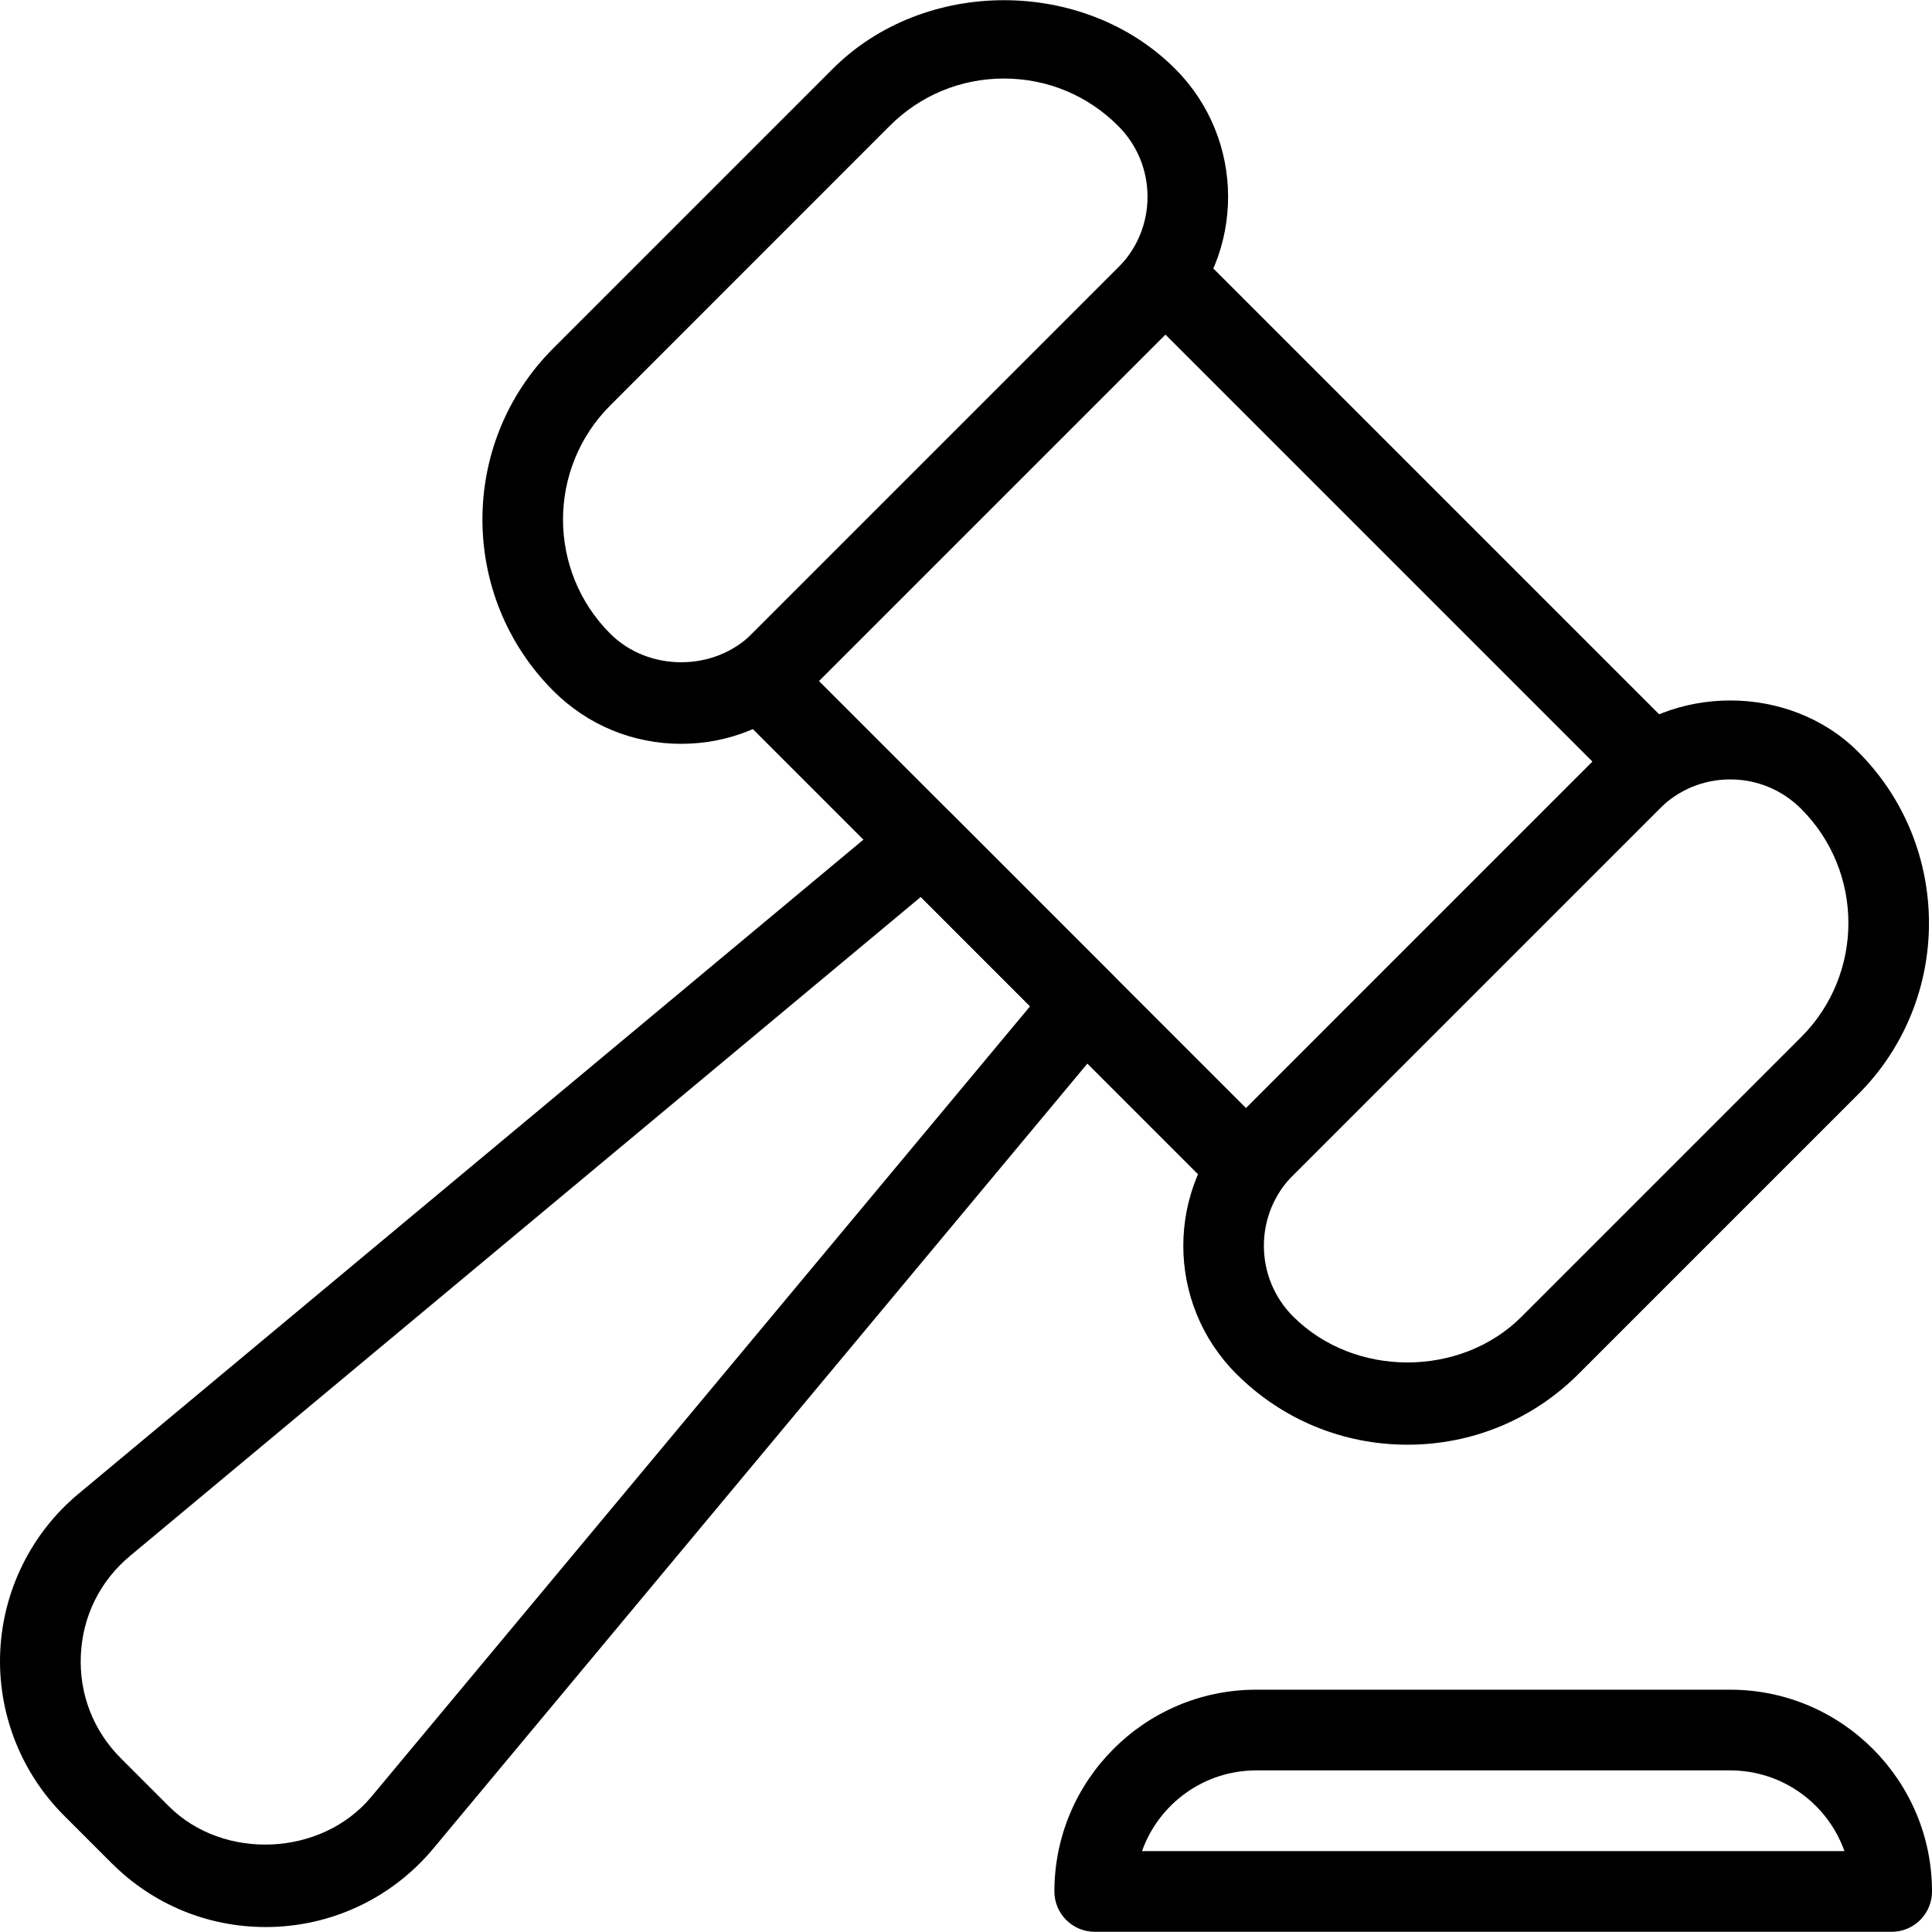
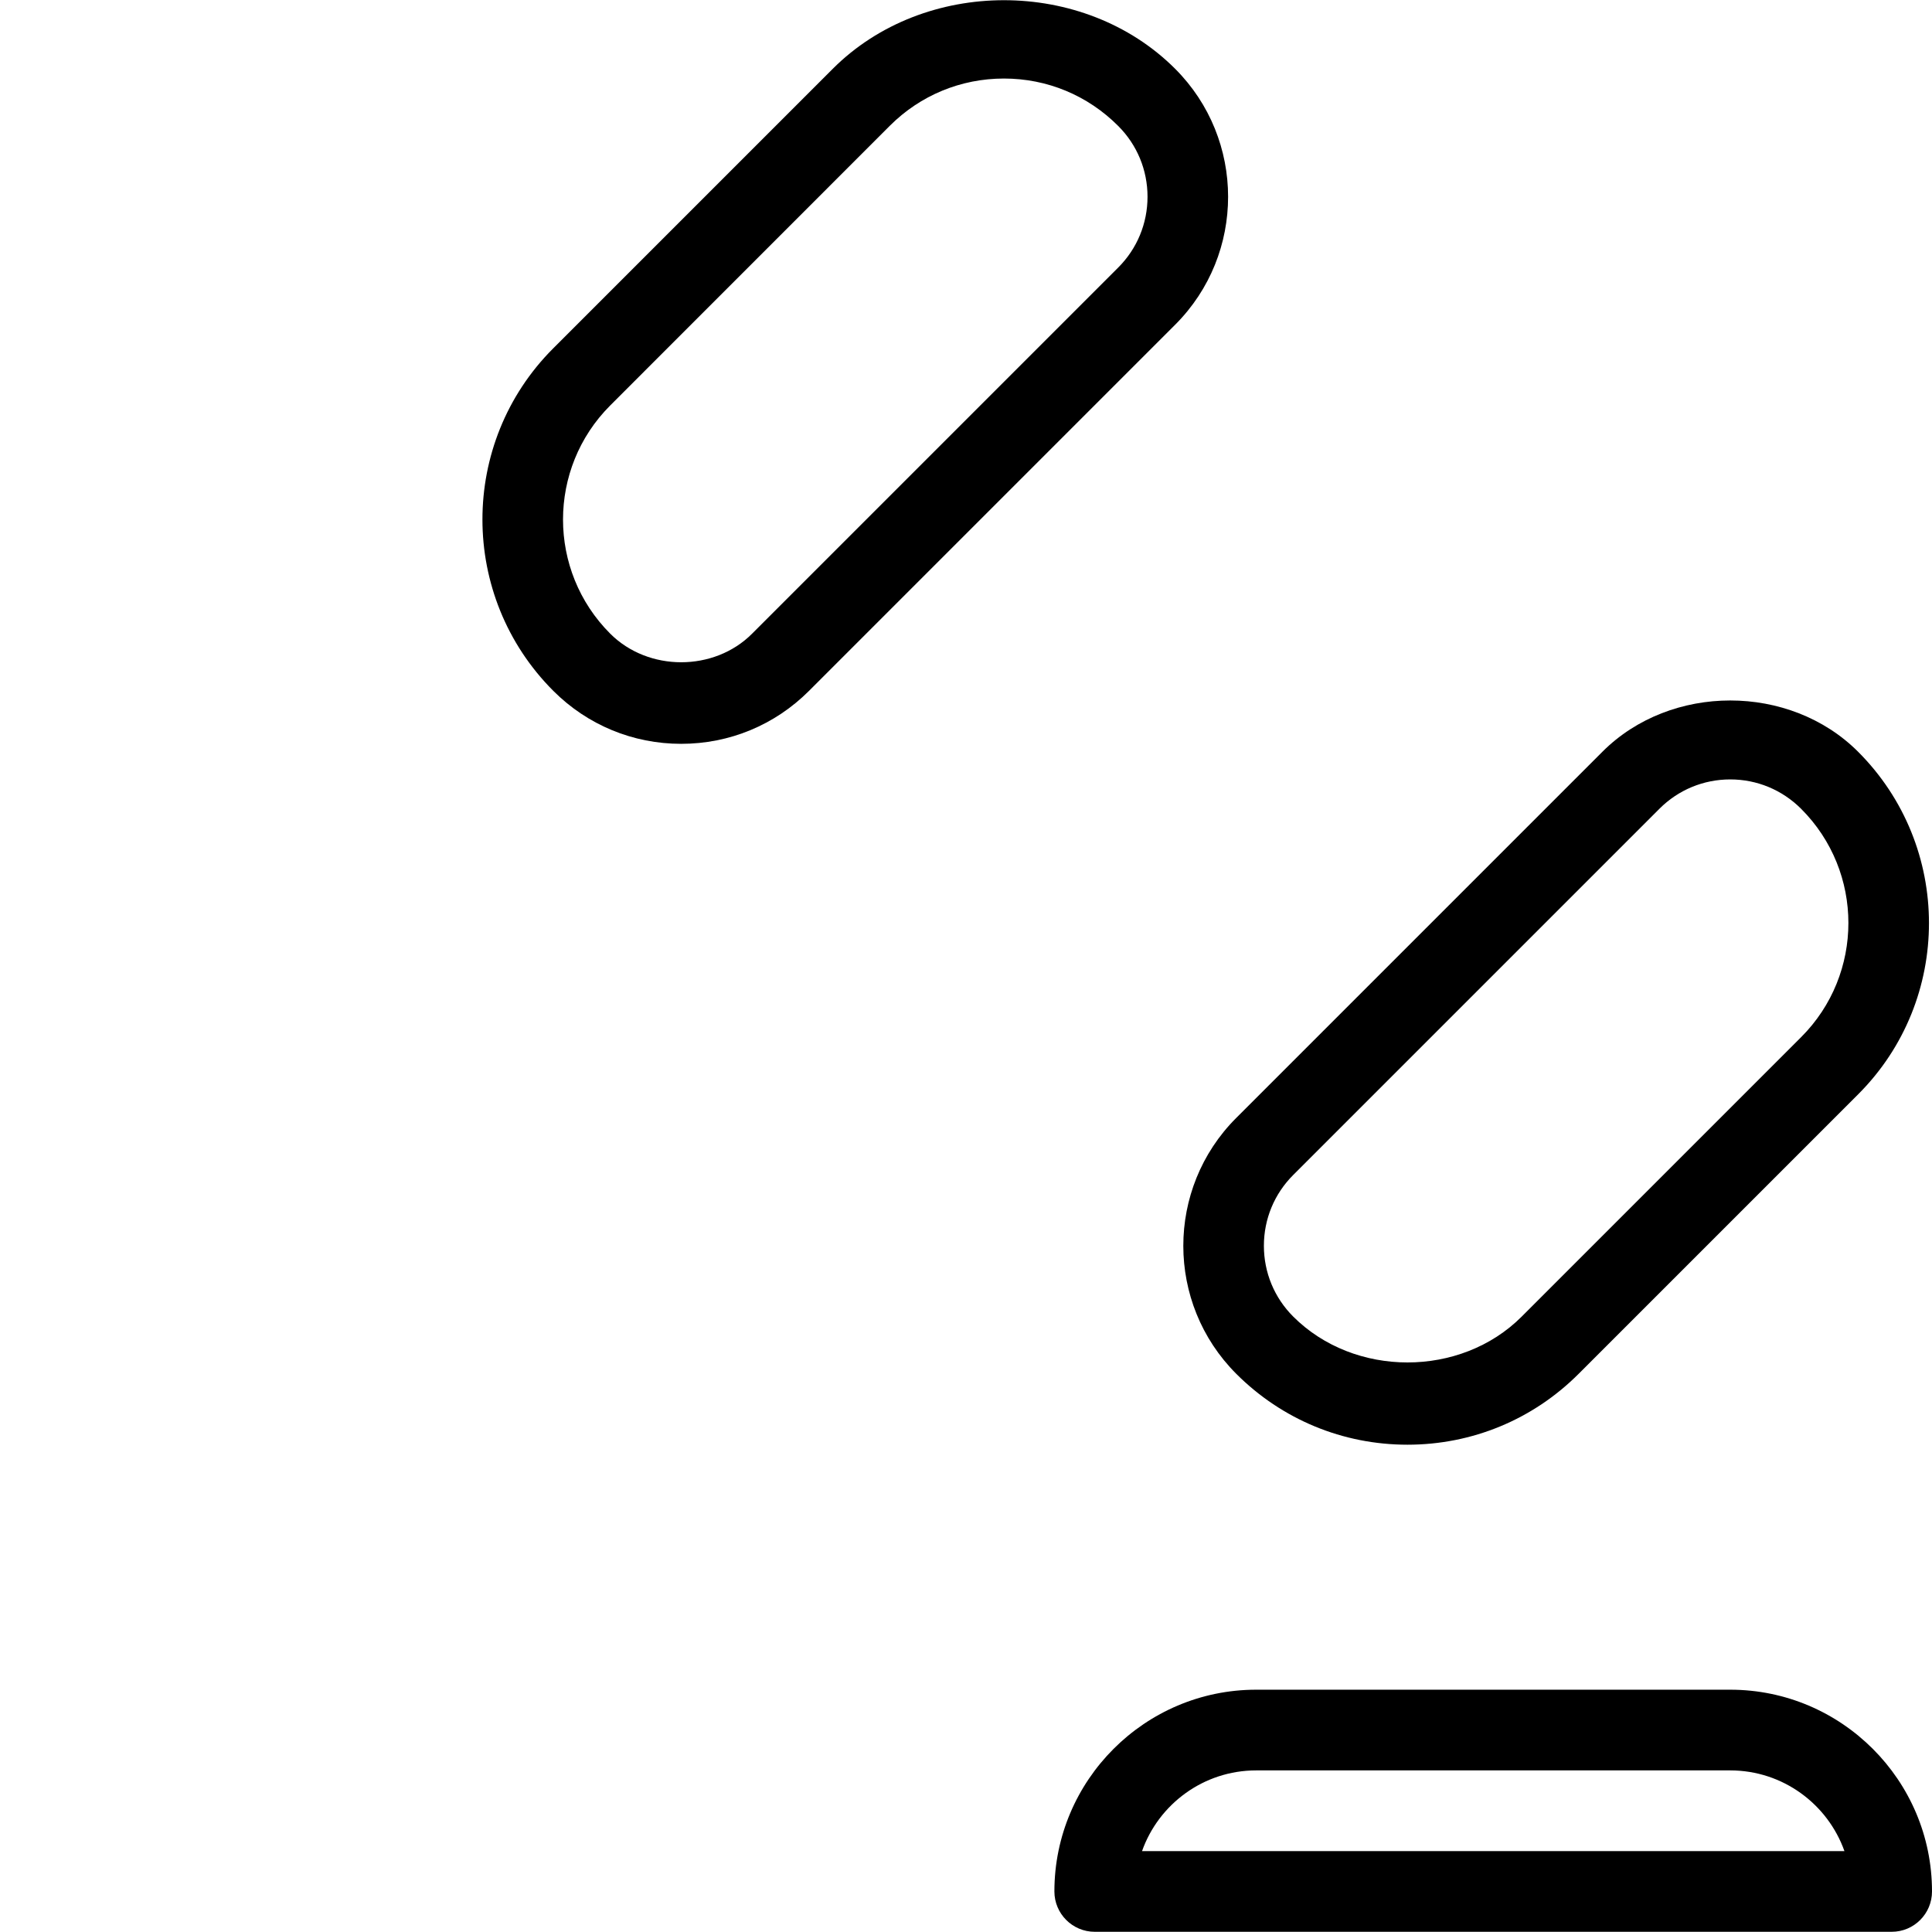
<svg xmlns="http://www.w3.org/2000/svg" version="1.1" id="Layer_1" x="0px" y="0px" viewBox="0 0 510.735 510.735" style="enable-background:new 0 0 510.735 510.735;" xml:space="preserve">
  <g>
    <g>
-       <path d="M294.266,257.818l-42.667-42.667c-3.904-3.904-10.133-4.181-14.379-0.661L20.708,394.928    C8.314,405.253,0.783,420.442,0.058,436.57c-0.725,16.128,5.397,31.915,16.811,43.328l12.651,12.651    c10.901,10.88,25.344,16.875,40.725,16.875c17.152,0,33.28-7.552,44.267-20.715l180.416-216.512    C298.447,267.952,298.17,261.722,294.266,257.818z M98.127,475.034c-13.12,15.723-39.019,16.939-53.525,2.432l-12.651-12.651    c-7.296-7.296-11.051-17.003-10.581-27.285c0.469-10.304,5.077-19.605,13.013-26.219l209.045-174.208l28.885,28.907    L98.127,475.034z" />
-     </g>
+       </g>
  </g>
  <g>
    <g>
-       <path d="M443.599,193.818l-128-128c-4.16-4.16-10.923-4.16-15.083,0L193.85,172.485c-4.16,4.16-4.16,10.923,0,15.083l128,128    c2.091,2.069,4.821,3.115,7.552,3.115s5.461-1.045,7.531-3.115l106.667-106.667C447.759,204.741,447.759,197.978,443.599,193.818z     M329.402,292.933L216.484,180.016l91.584-91.584l112.917,112.917L329.402,292.933z" />
-     </g>
+       </g>
  </g>
  <g>
    <g>
      <path d="M491.194,198.725c-18.069-18.069-49.515-18.069-67.584,0l-96.832,96.832c-18.624,18.645-18.624,48.96,0.043,67.627    c12.075,12.075,28.16,18.731,45.248,18.731c17.109,0,33.173-6.656,45.248-18.731l73.92-73.92    C516.175,264.325,516.175,223.706,491.194,198.725z M476.154,274.16l-73.92,73.92c-16.107,16.107-44.181,16.149-60.373-0.043    c-4.992-4.992-7.744-11.648-7.744-18.709s2.752-13.717,7.744-18.709l96.832-96.832c4.992-4.992,11.648-7.744,18.709-7.744    s13.717,2.752,18.752,7.787C492.794,230.469,492.794,257.52,476.154,274.16z" />
    </g>
  </g>
  <g>
    <g>
      <path d="M310.65,18.181c-24.171-24.171-66.325-24.171-90.496,0l-73.92,73.92c-24.939,24.939-24.939,65.536,0.043,90.539    c9.024,9.024,21.035,13.995,33.792,13.995c12.779,0,24.768-4.971,33.792-13.995l96.832-96.832    C329.317,67.162,329.317,36.848,310.65,18.181z M295.61,70.725l-96.832,96.832c-10.005,10.005-27.371,10.048-37.461-0.043    c-16.64-16.64-16.64-43.691,0-60.331l73.92-73.941c8.043-8.043,18.773-12.48,30.165-12.48c11.413,0,22.123,4.437,30.208,12.544    c4.992,4.992,7.744,11.648,7.744,18.709C303.354,59.077,300.602,65.733,295.61,70.725z" />
    </g>
  </g>
  <g>
    <g>
      <path d="M457.402,446.682H332.068c-29.397,0-53.333,23.936-53.333,53.333c0,5.888,4.779,10.667,10.667,10.667h210.667    c5.909,0,10.667-4.779,10.667-10.667C510.735,470.618,486.799,446.682,457.402,446.682z M301.903,489.349    c4.395-12.416,16.277-21.333,30.165-21.333h125.333c13.909,0,25.771,8.917,30.187,21.333H301.903z" />
    </g>
  </g>
  <g>
</g>
  <g>
</g>
  <g>
</g>
  <g>
</g>
  <g>
</g>
  <g>
</g>
  <g>
</g>
  <g>
</g>
  <g>
</g>
  <g>
</g>
  <g>
</g>
  <g>
</g>
  <g>
</g>
  <g>
</g>
  <g>
</g>
</svg>